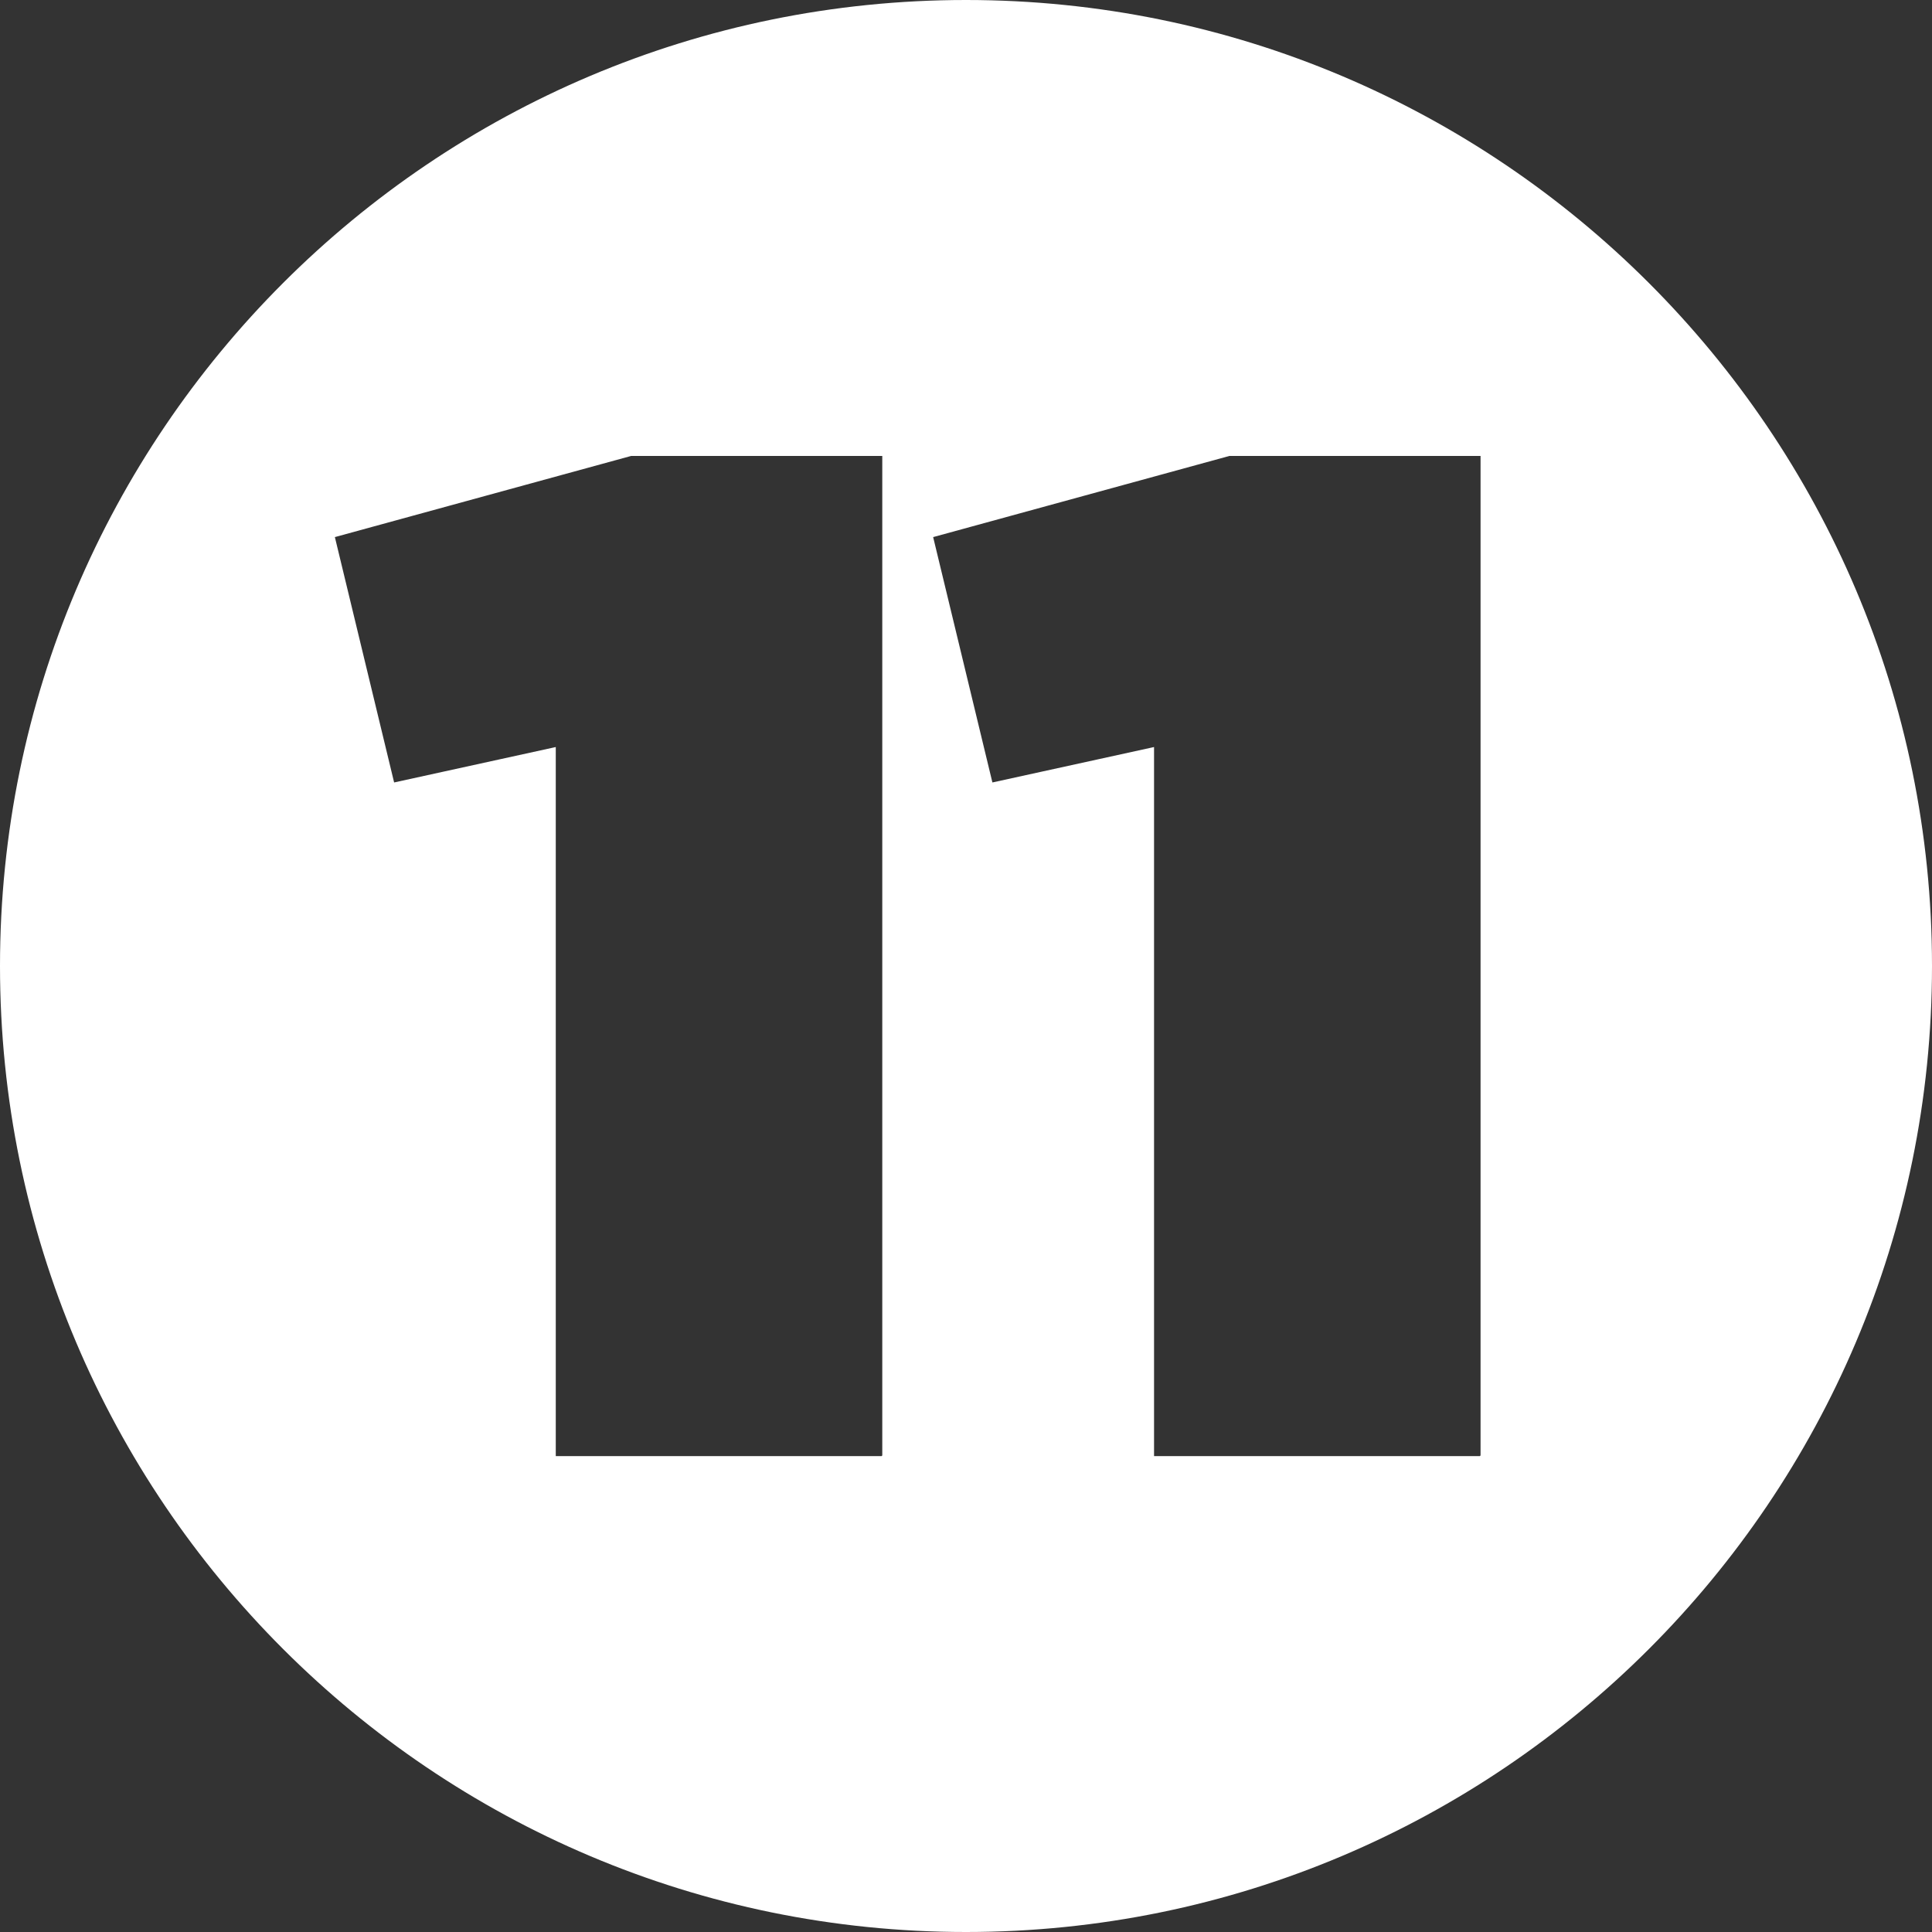
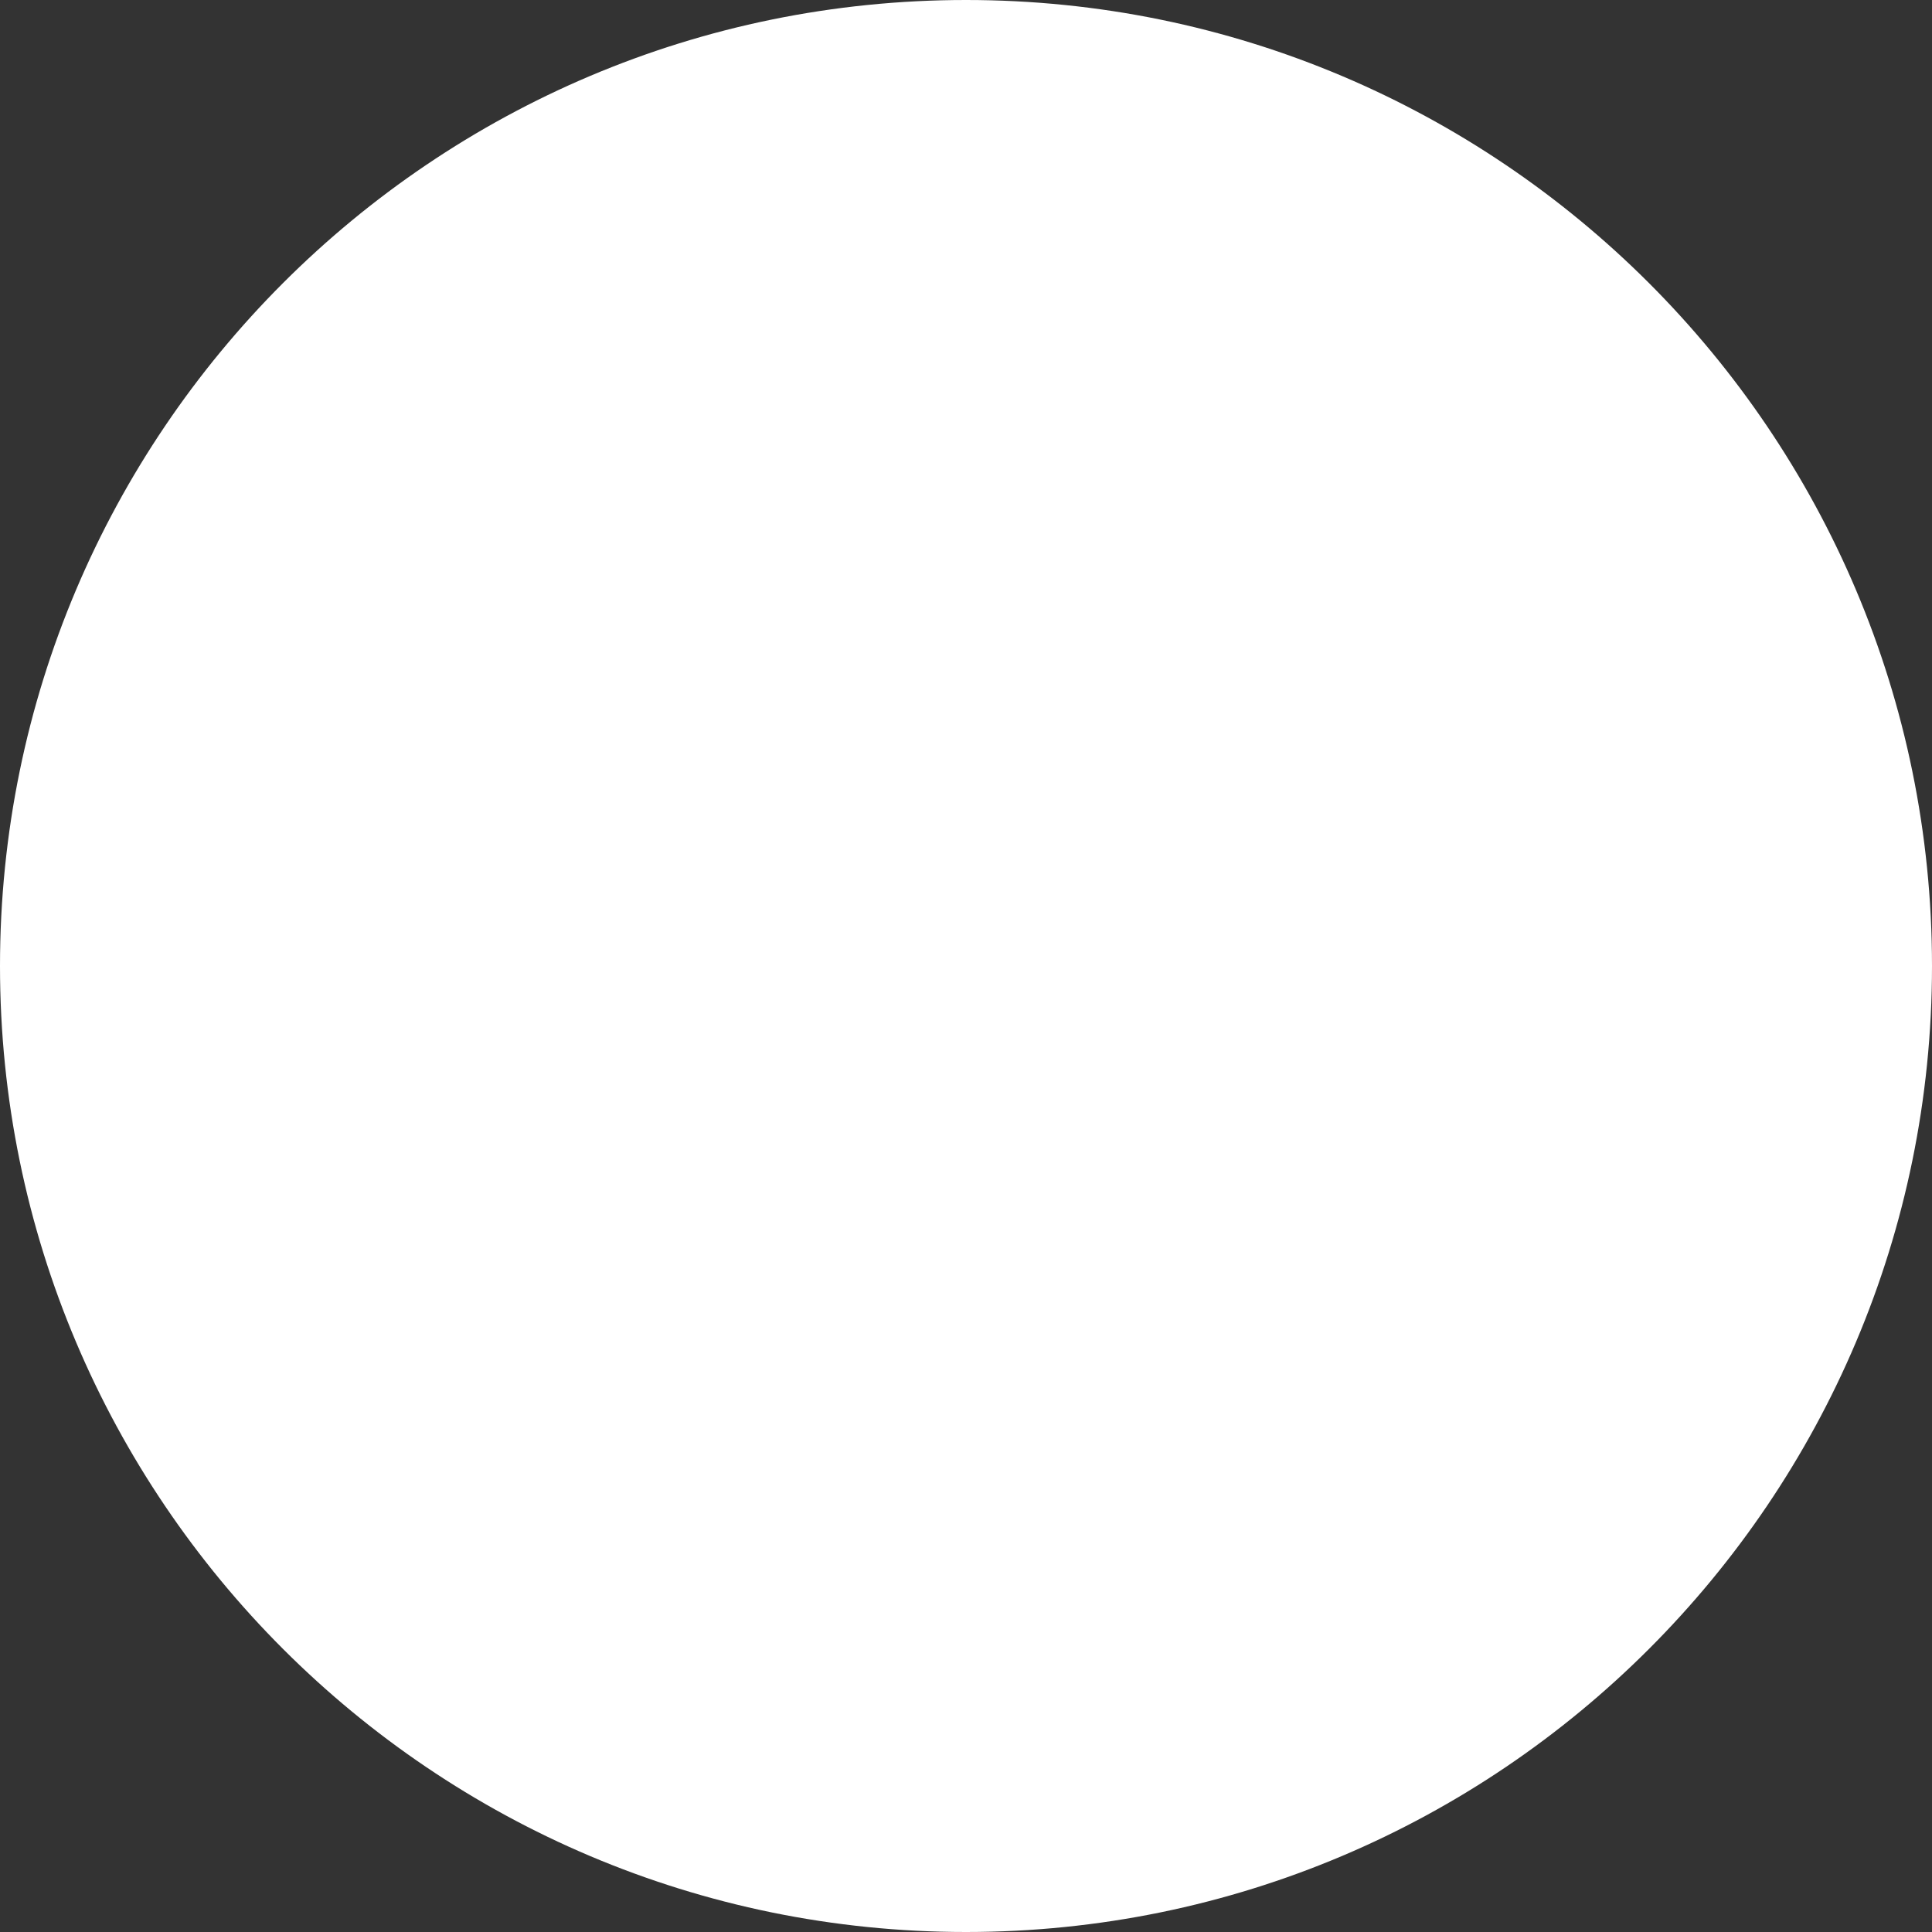
<svg xmlns="http://www.w3.org/2000/svg" id="Capa_1" version="1.1" viewBox="0 0 300 300">
  <rect x="0" y="0" width="300" height="300" fill="#333333" stroke="none" />
  <defs>
    <style>
      .st0 {
        fill: #fff;
      }
    </style>
  </defs>
-   <path class="st0" d="M150,0C67.2,0,0,67.2,0,150s67.2,150,150,150,150-67.2,150-150S232.8,0,150,0ZM136.9,226.1h-50.6v-110.1l-25.1,5.5-9.2-38.1,46-12.6h39v155.2ZM229.8,226.1h-50.6v-110.1l-25.1,5.5-9.2-38.1,46-12.6h39v155.2Z" />
+   <path class="st0" d="M150,0C67.2,0,0,67.2,0,150s67.2,150,150,150,150-67.2,150-150S232.8,0,150,0ZM136.9,226.1h-50.6v-110.1l-25.1,5.5-9.2-38.1,46-12.6h39v155.2Zh-50.6v-110.1l-25.1,5.5-9.2-38.1,46-12.6h39v155.2Z" />
</svg>